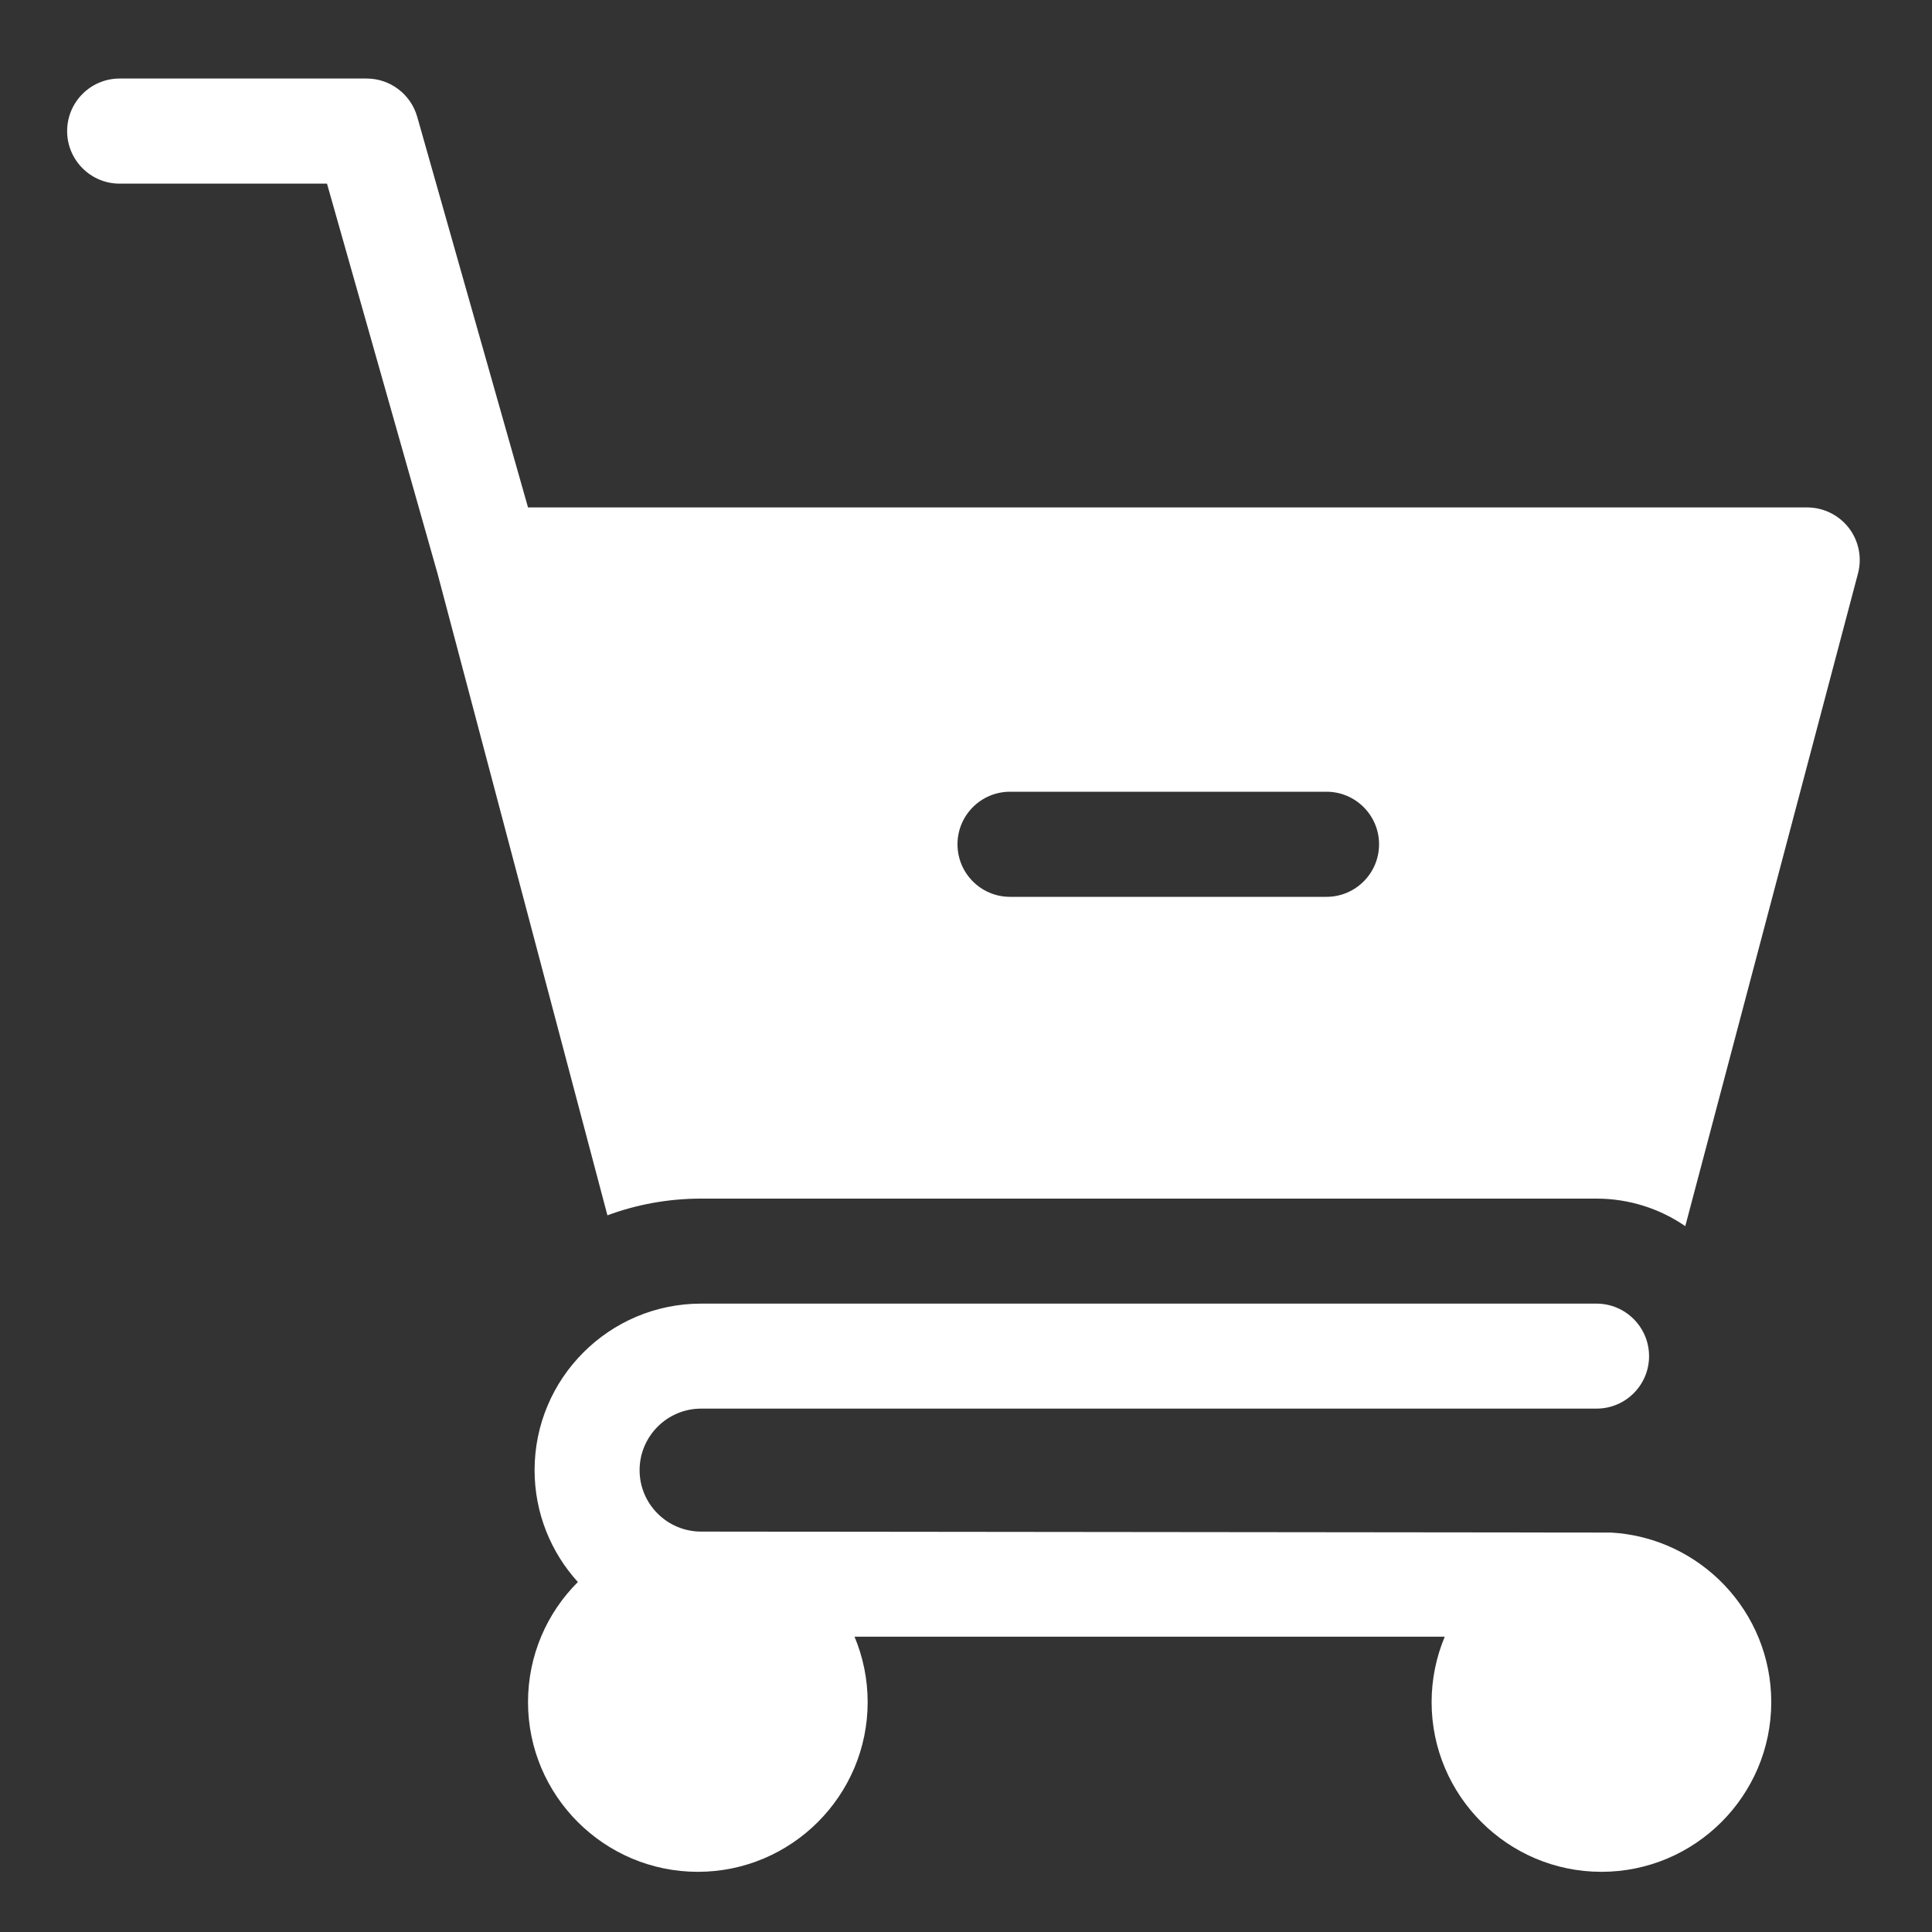
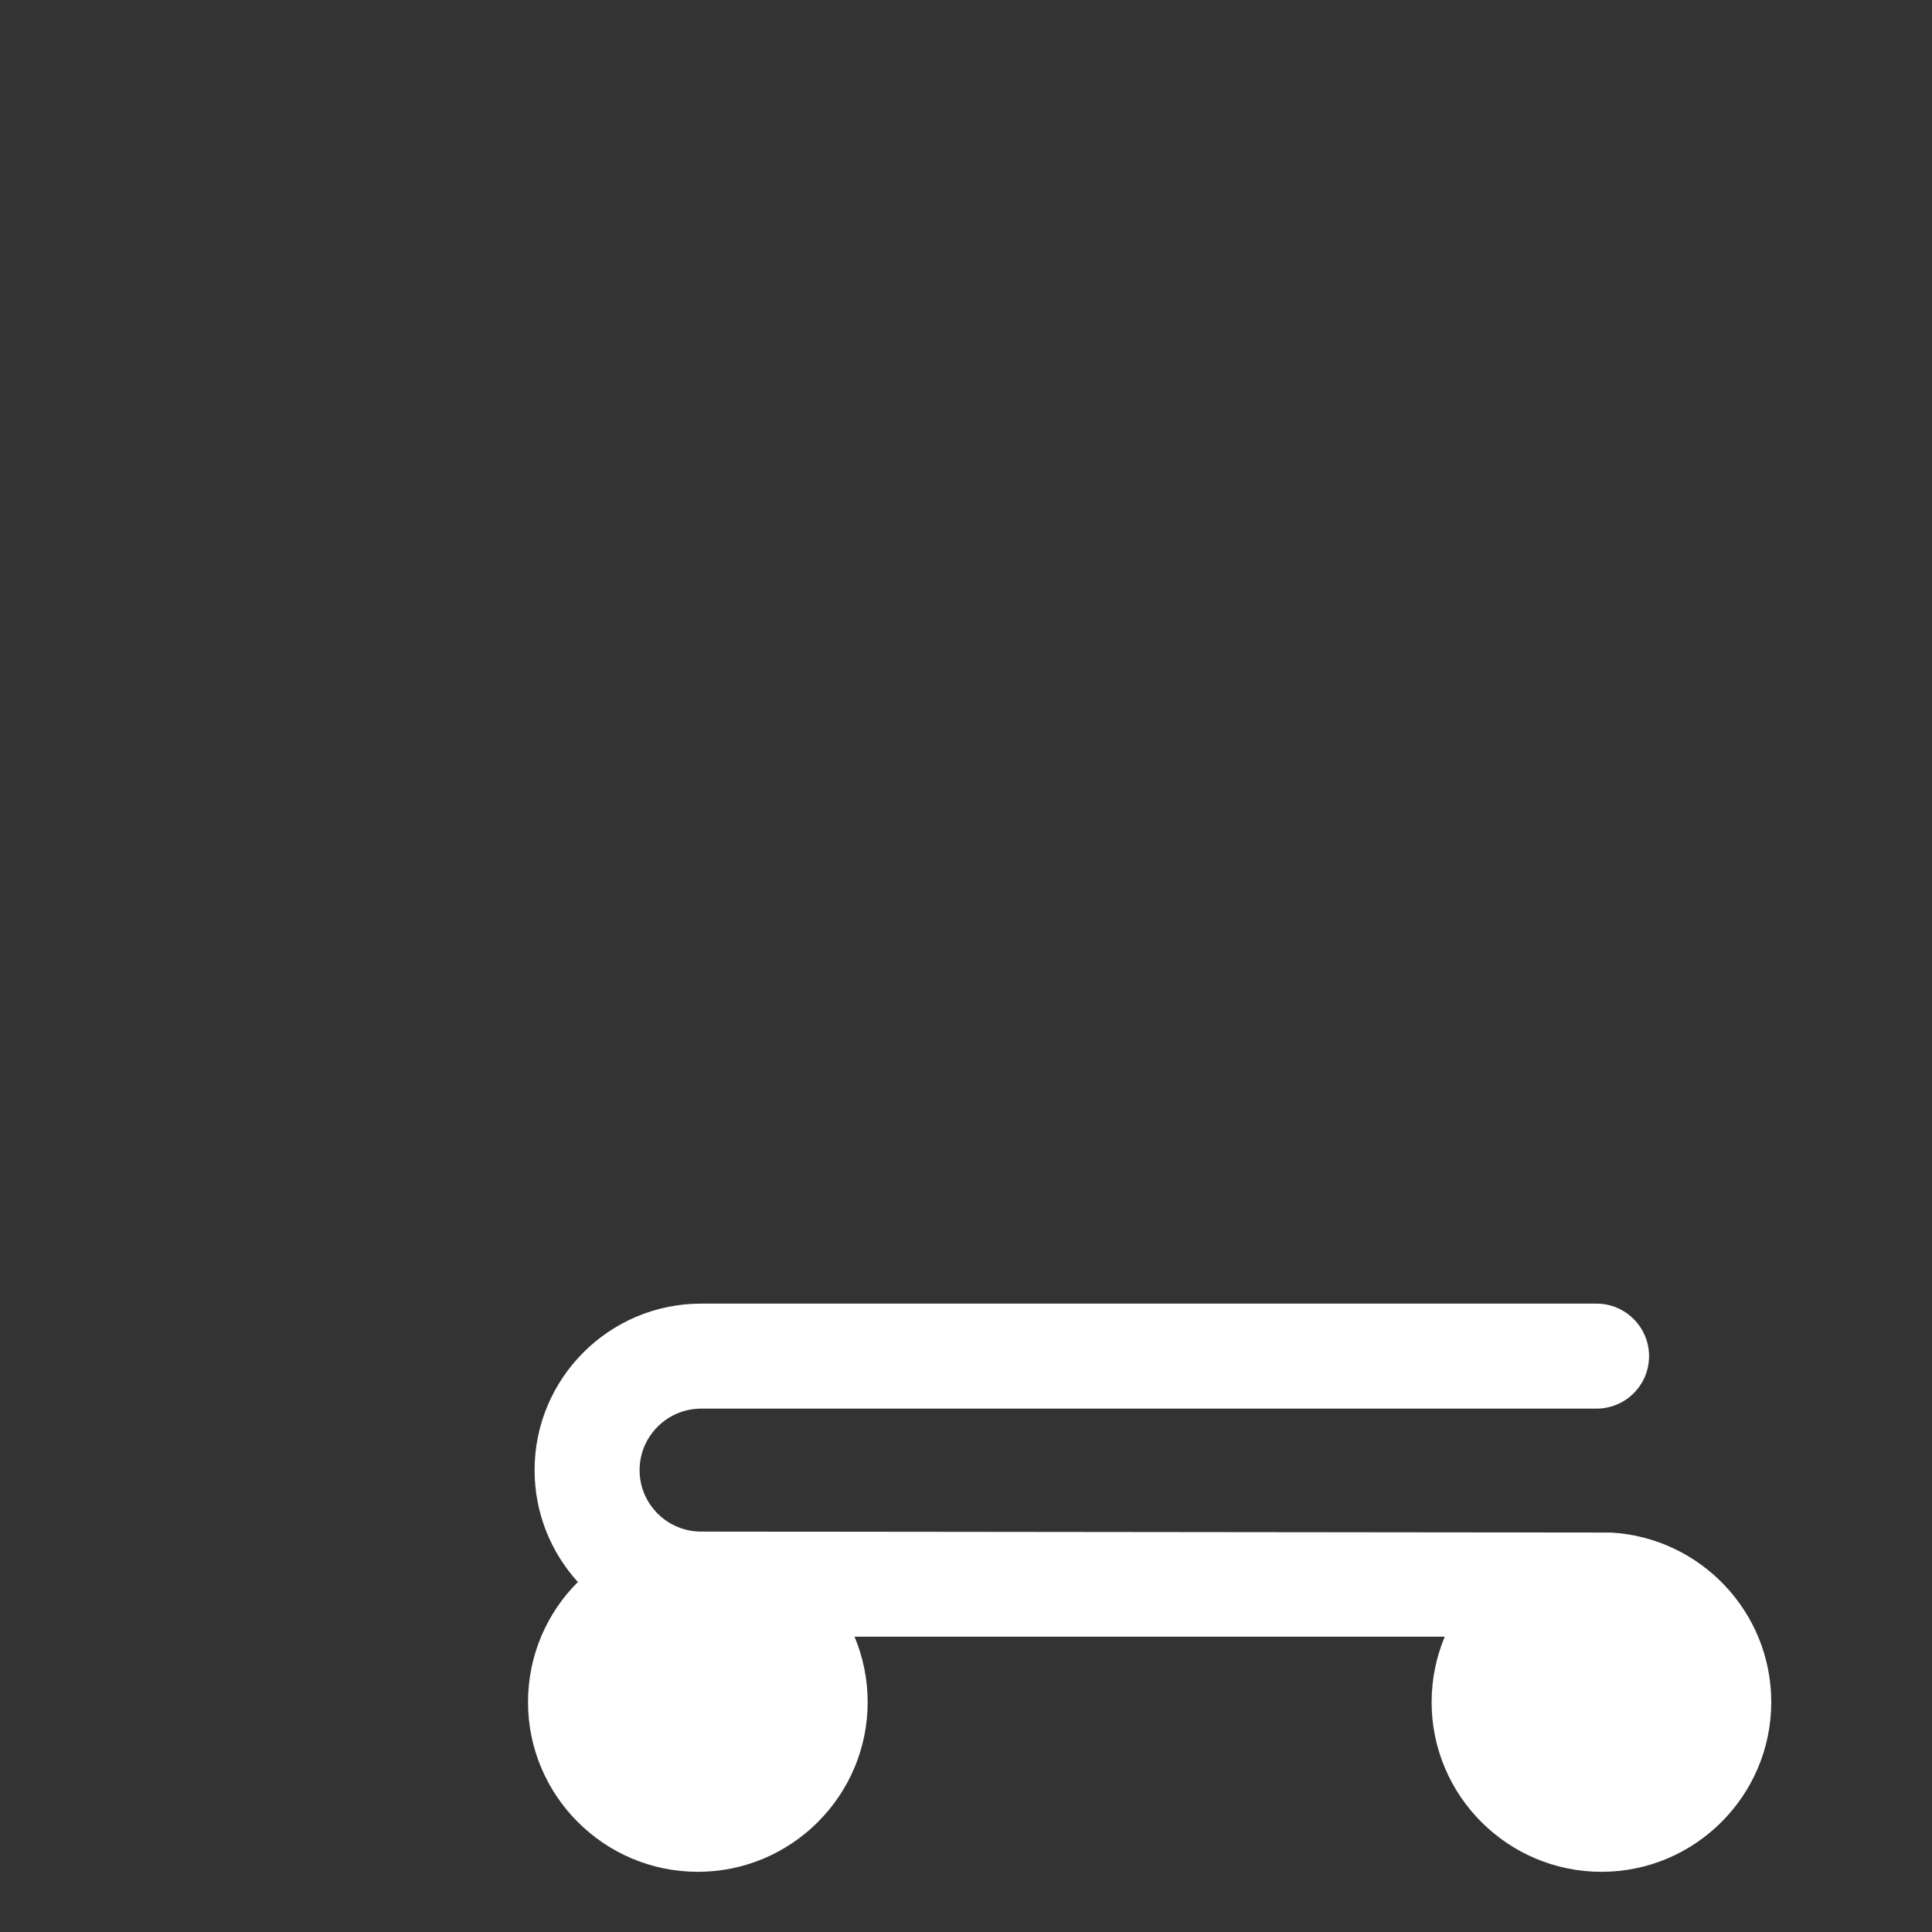
<svg xmlns="http://www.w3.org/2000/svg" width="20" height="20" viewBox="0 0 20 20" fill="none">
  <rect x="0" y="0" width="20" height="20" fill="#333333" stroke="none" />
  <path d="M16.677 15.865L7.258 15.855C6.907 15.855 6.621 15.57 6.621 15.219C6.621 14.868 6.907 14.582 7.258 14.582H16.527C16.827 14.582 17.071 14.339 17.071 14.039C17.071 13.739 16.827 13.495 16.527 13.495H7.258C6.307 13.495 5.534 14.268 5.534 15.219C5.534 15.664 5.704 16.071 5.982 16.377C5.663 16.695 5.466 17.135 5.466 17.62C5.466 18.589 6.255 19.377 7.224 19.377C8.193 19.377 8.982 18.589 8.982 17.62C8.982 17.38 8.933 17.151 8.846 16.943H14.956C14.869 17.151 14.82 17.38 14.82 17.62C14.82 18.589 15.609 19.377 16.578 19.377C17.547 19.377 18.336 18.589 18.336 17.62C18.336 16.684 17.601 15.917 16.677 15.865Z" fill="white" />
-   <path d="M19.139 5.465C19.036 5.332 18.877 5.253 18.708 5.253H5.466L4.319 1.209C4.252 0.975 4.039 0.813 3.796 0.813H1.238C0.938 0.813 0.695 1.057 0.695 1.357C0.695 1.657 0.938 1.901 1.238 1.901H3.385L4.53 5.94L6.288 12.581C6.59 12.469 6.917 12.408 7.258 12.408H16.527C16.867 12.408 17.184 12.513 17.446 12.693L19.234 5.936C19.277 5.773 19.242 5.599 19.139 5.465ZM13.732 9.284H10.456C10.155 9.284 9.912 9.04 9.912 8.74C9.912 8.44 10.155 8.196 10.456 8.196H13.732C14.032 8.196 14.276 8.44 14.276 8.74C14.276 9.04 14.032 9.284 13.732 9.284Z" fill="white" />
</svg>